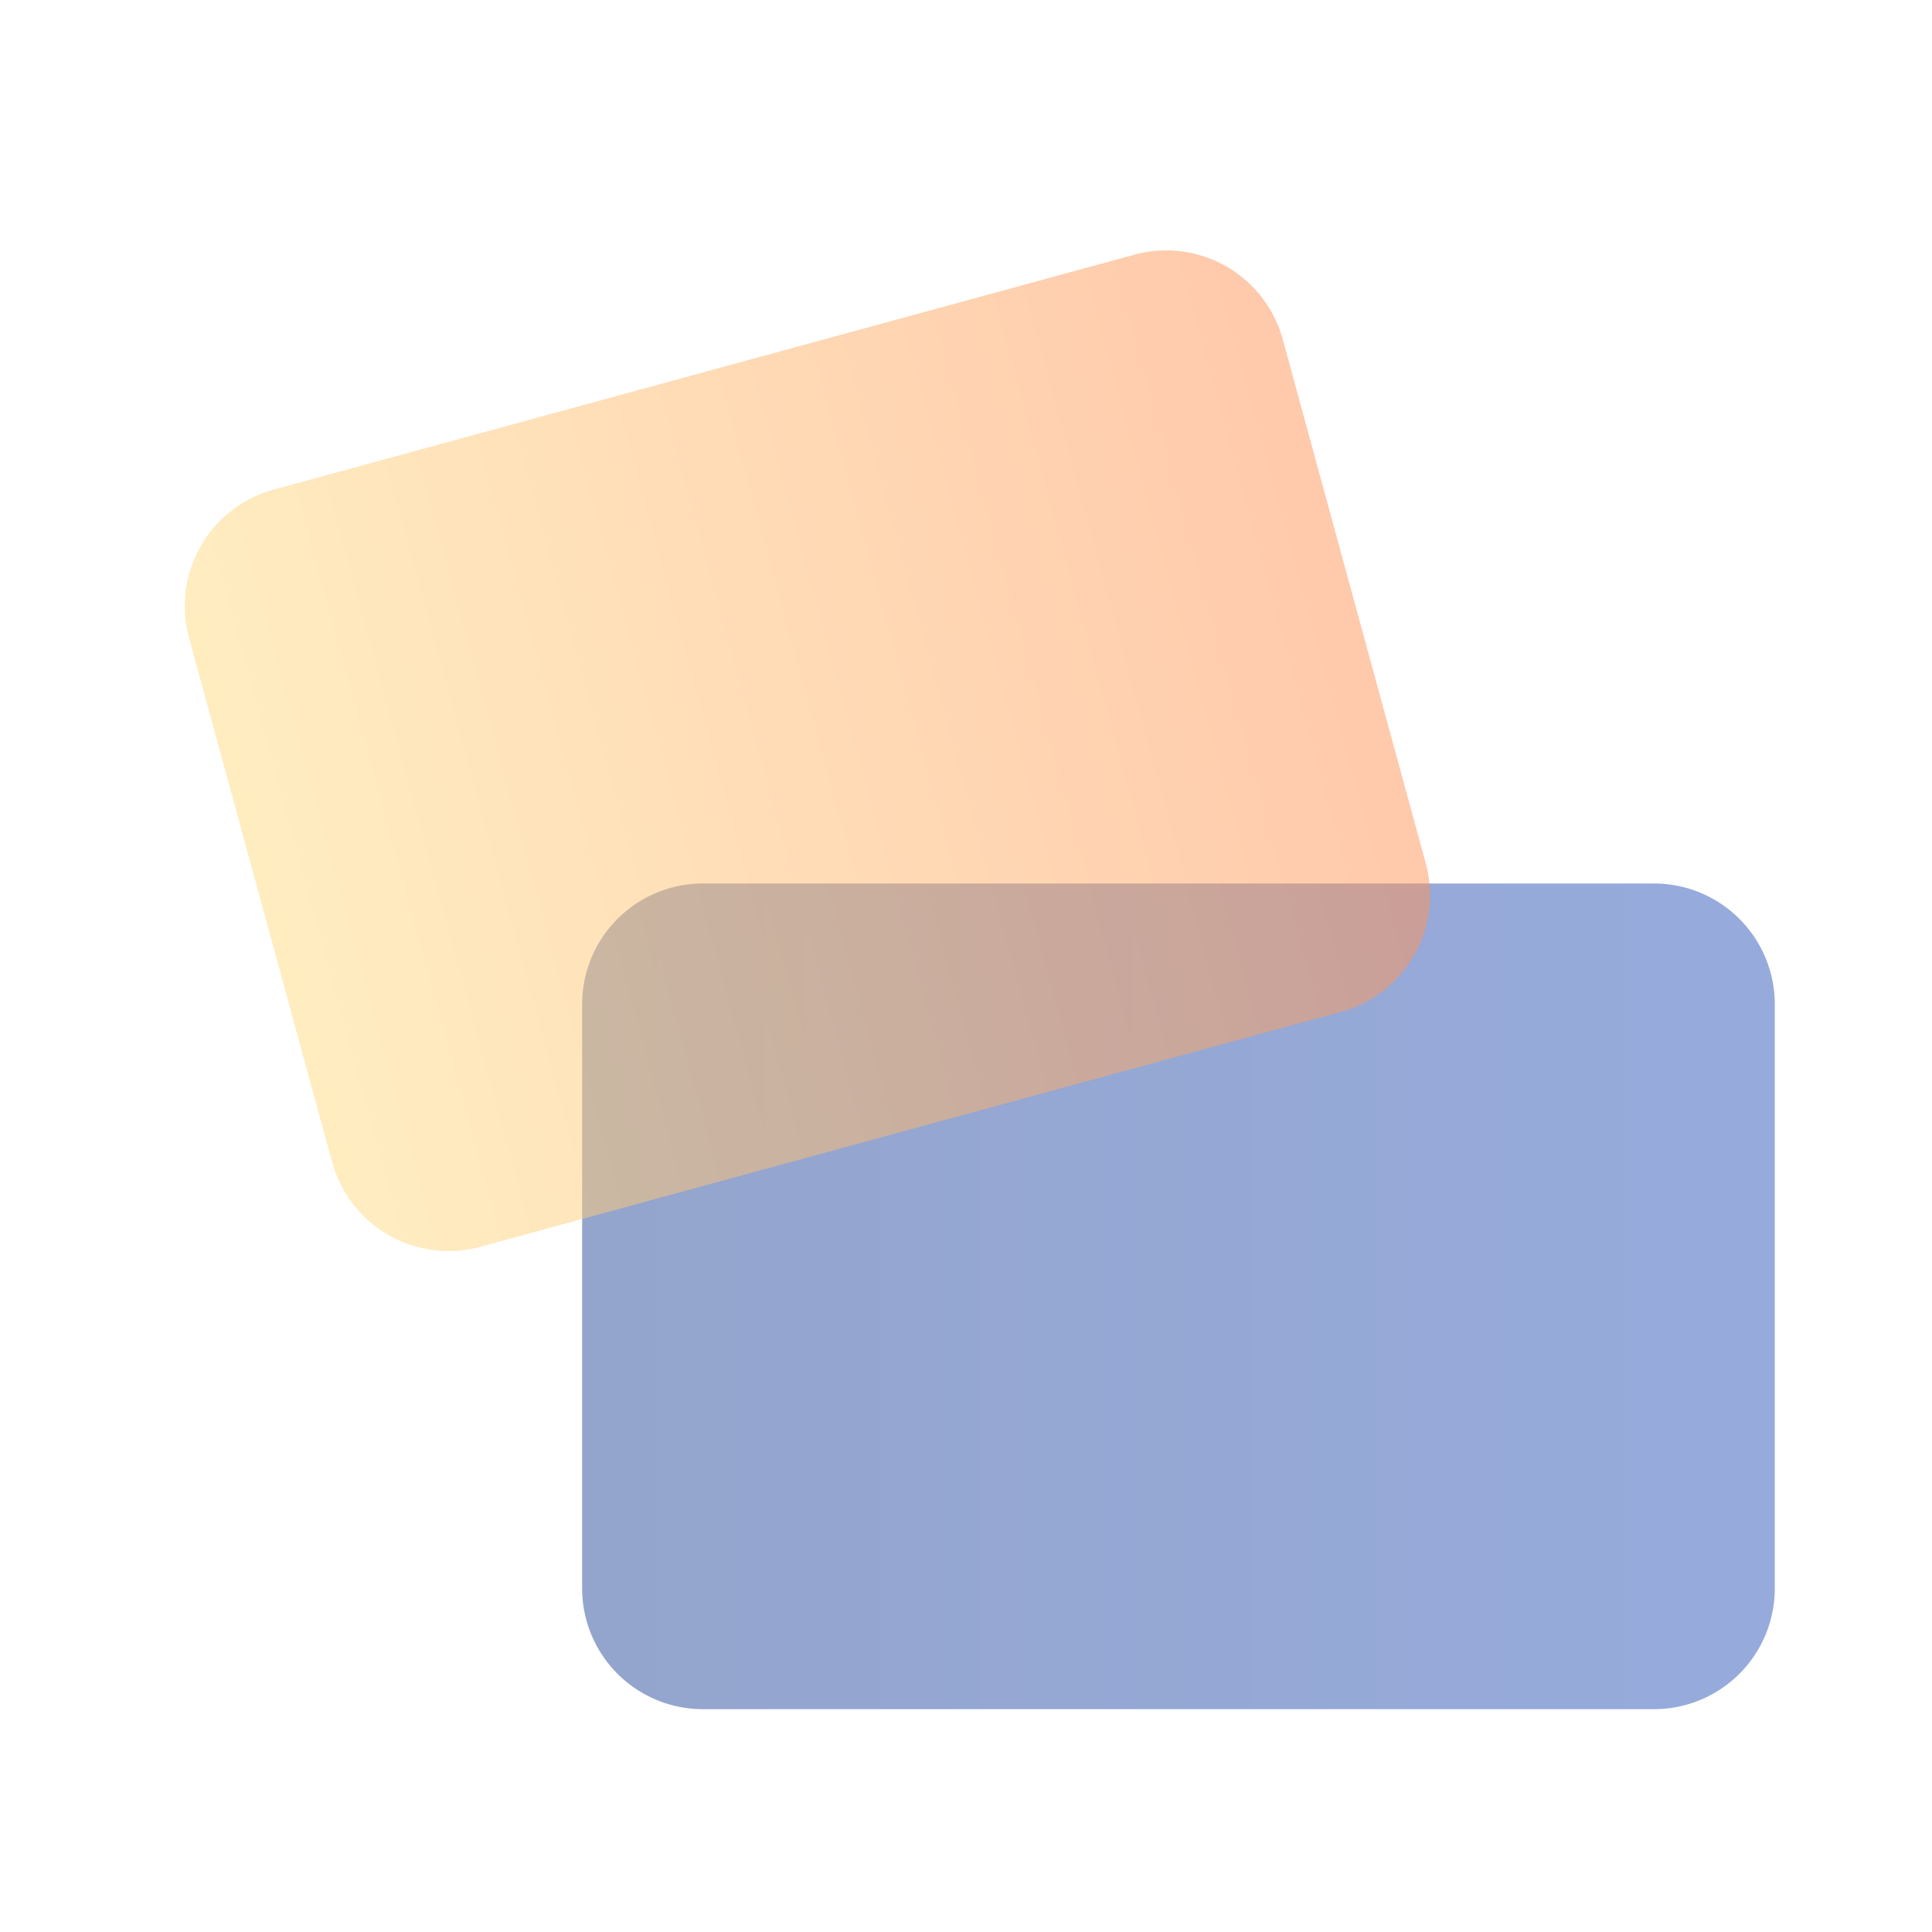
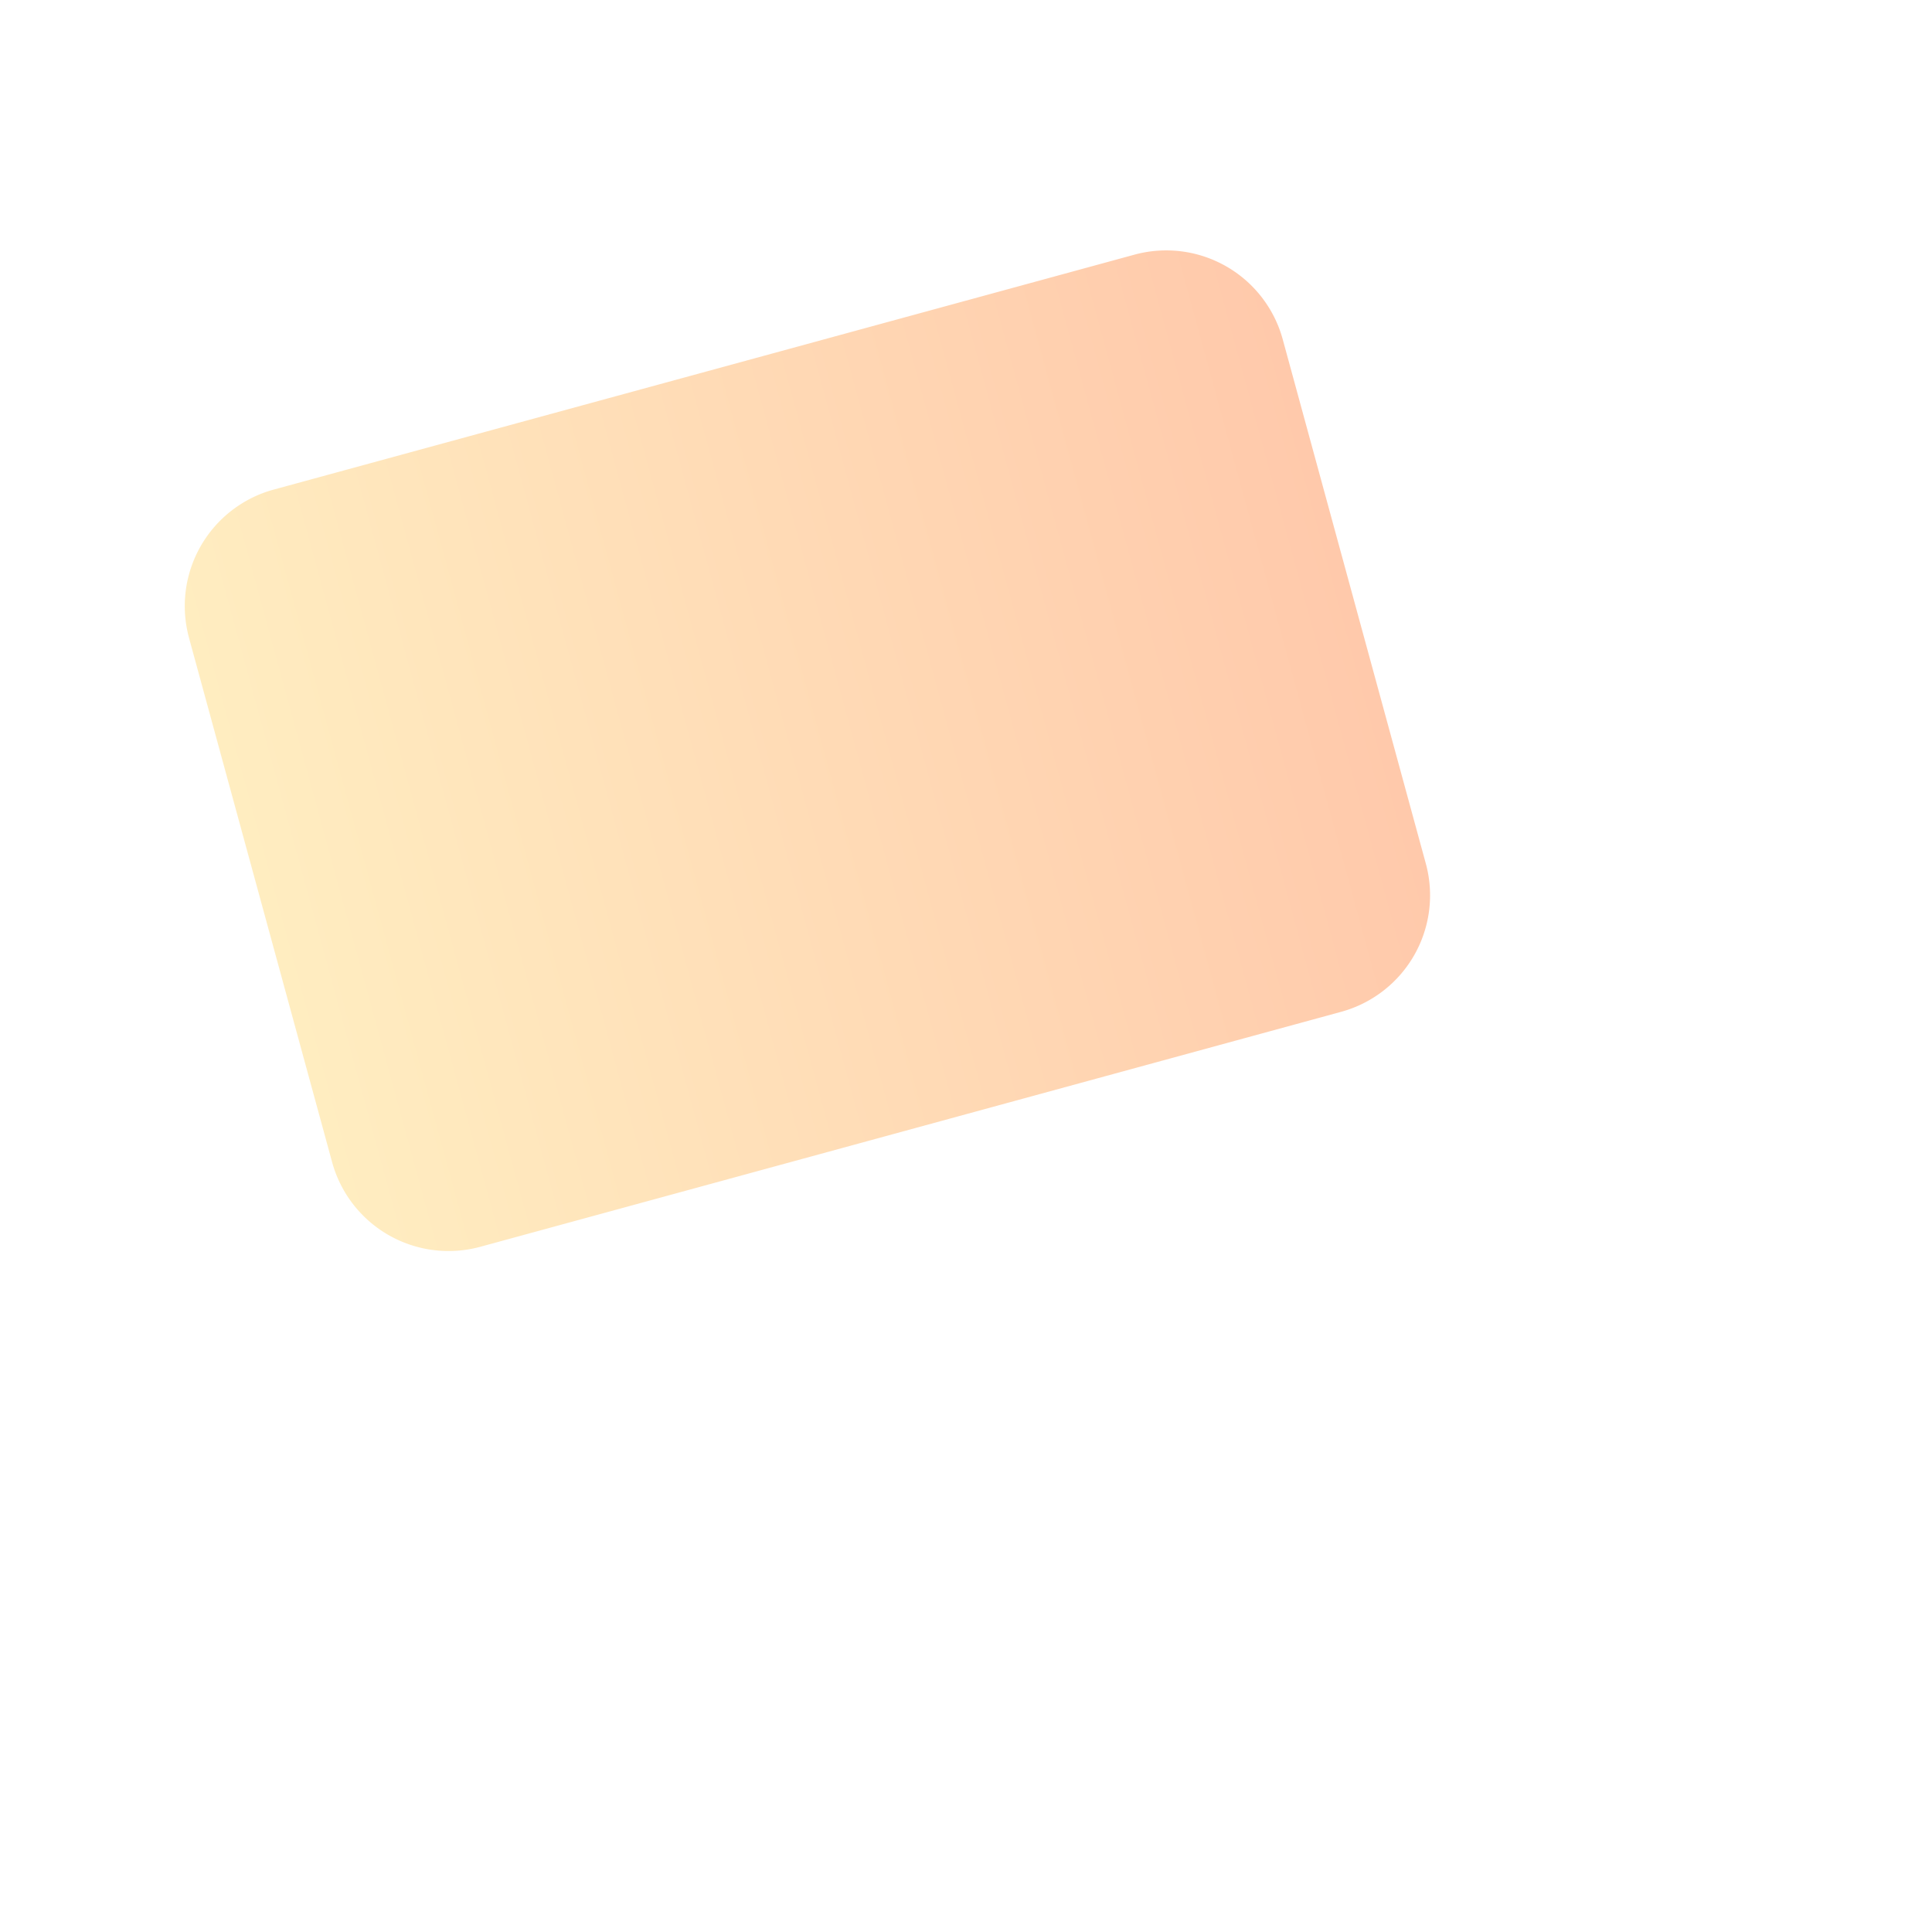
<svg xmlns="http://www.w3.org/2000/svg" width="64" height="64" fill="none">
-   <path fill="#fff" d="M0 0h64v64H0z" />
-   <path opacity=".5" d="M19.284 33.267a4 4 0 014-4h31.508a4 4 0 014 4v19.351a4 4 0 01-4 4H23.284a4 4 0 01-4-4V33.267z" fill="url(#paint0_linear_509_27447)" />
+   <path fill="#fff" d="M0 0v64H0z" />
  <path opacity=".5" d="M6.262 21.13a4 4 0 012.805-4.912L37.58 8.436a4 4 0 014.912 2.805l4.74 17.365a4 4 0 01-2.806 4.912l-28.513 7.783a4 4 0 01-4.912-2.806L6.261 21.13z" fill="url(#paint1_linear_509_27447)" />
  <defs>
    <linearGradient id="paint0_linear_509_27447" x1="19.284" y1="42.807" x2="58.792" y2="42.807" gradientUnits="userSpaceOnUse">
      <stop stop-color="#294B9B" />
      <stop offset="1" stop-color="#2F58BB" />
    </linearGradient>
    <linearGradient id="paint1_linear_509_27447" x1="8.631" y1="29.813" x2="44.862" y2="19.924" gradientUnits="userSpaceOnUse">
      <stop stop-color="#FFDC83" />
      <stop offset="1" stop-color="#FF9458" />
    </linearGradient>
  </defs>
</svg>